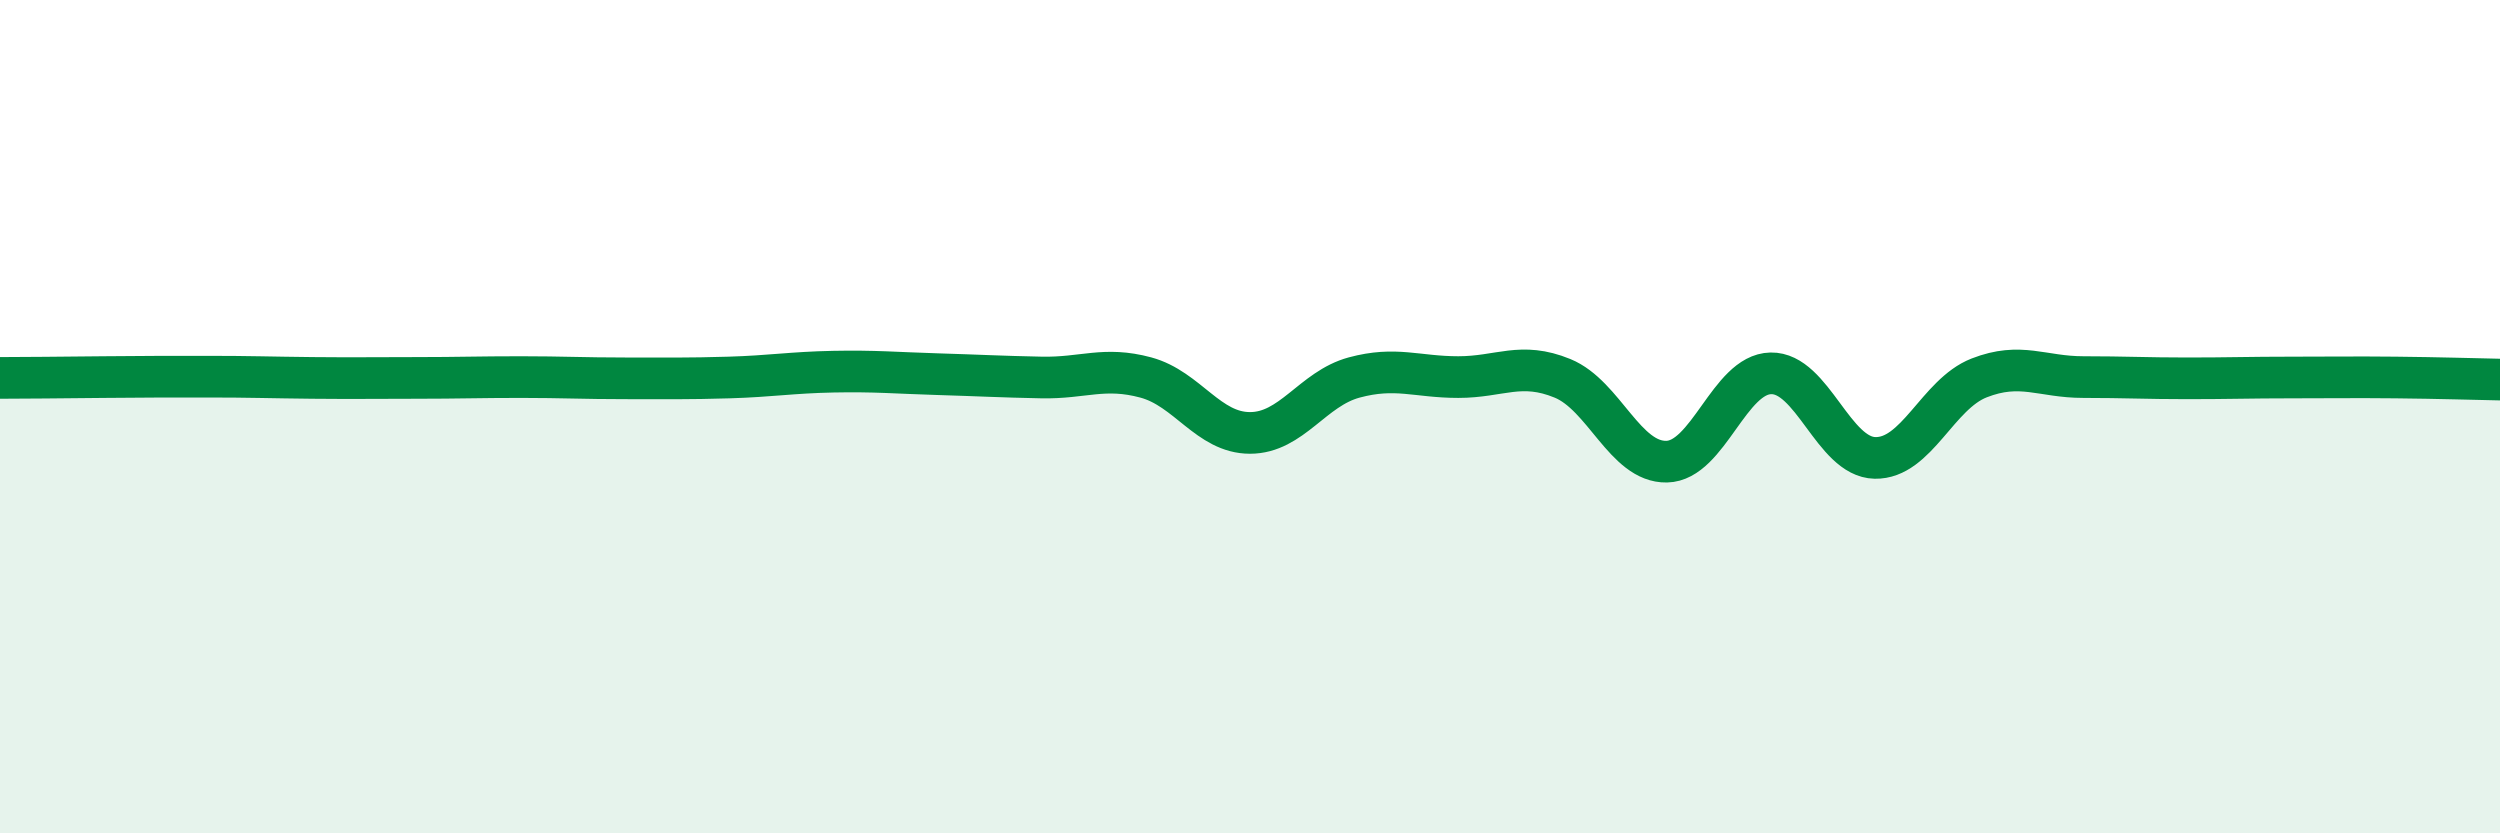
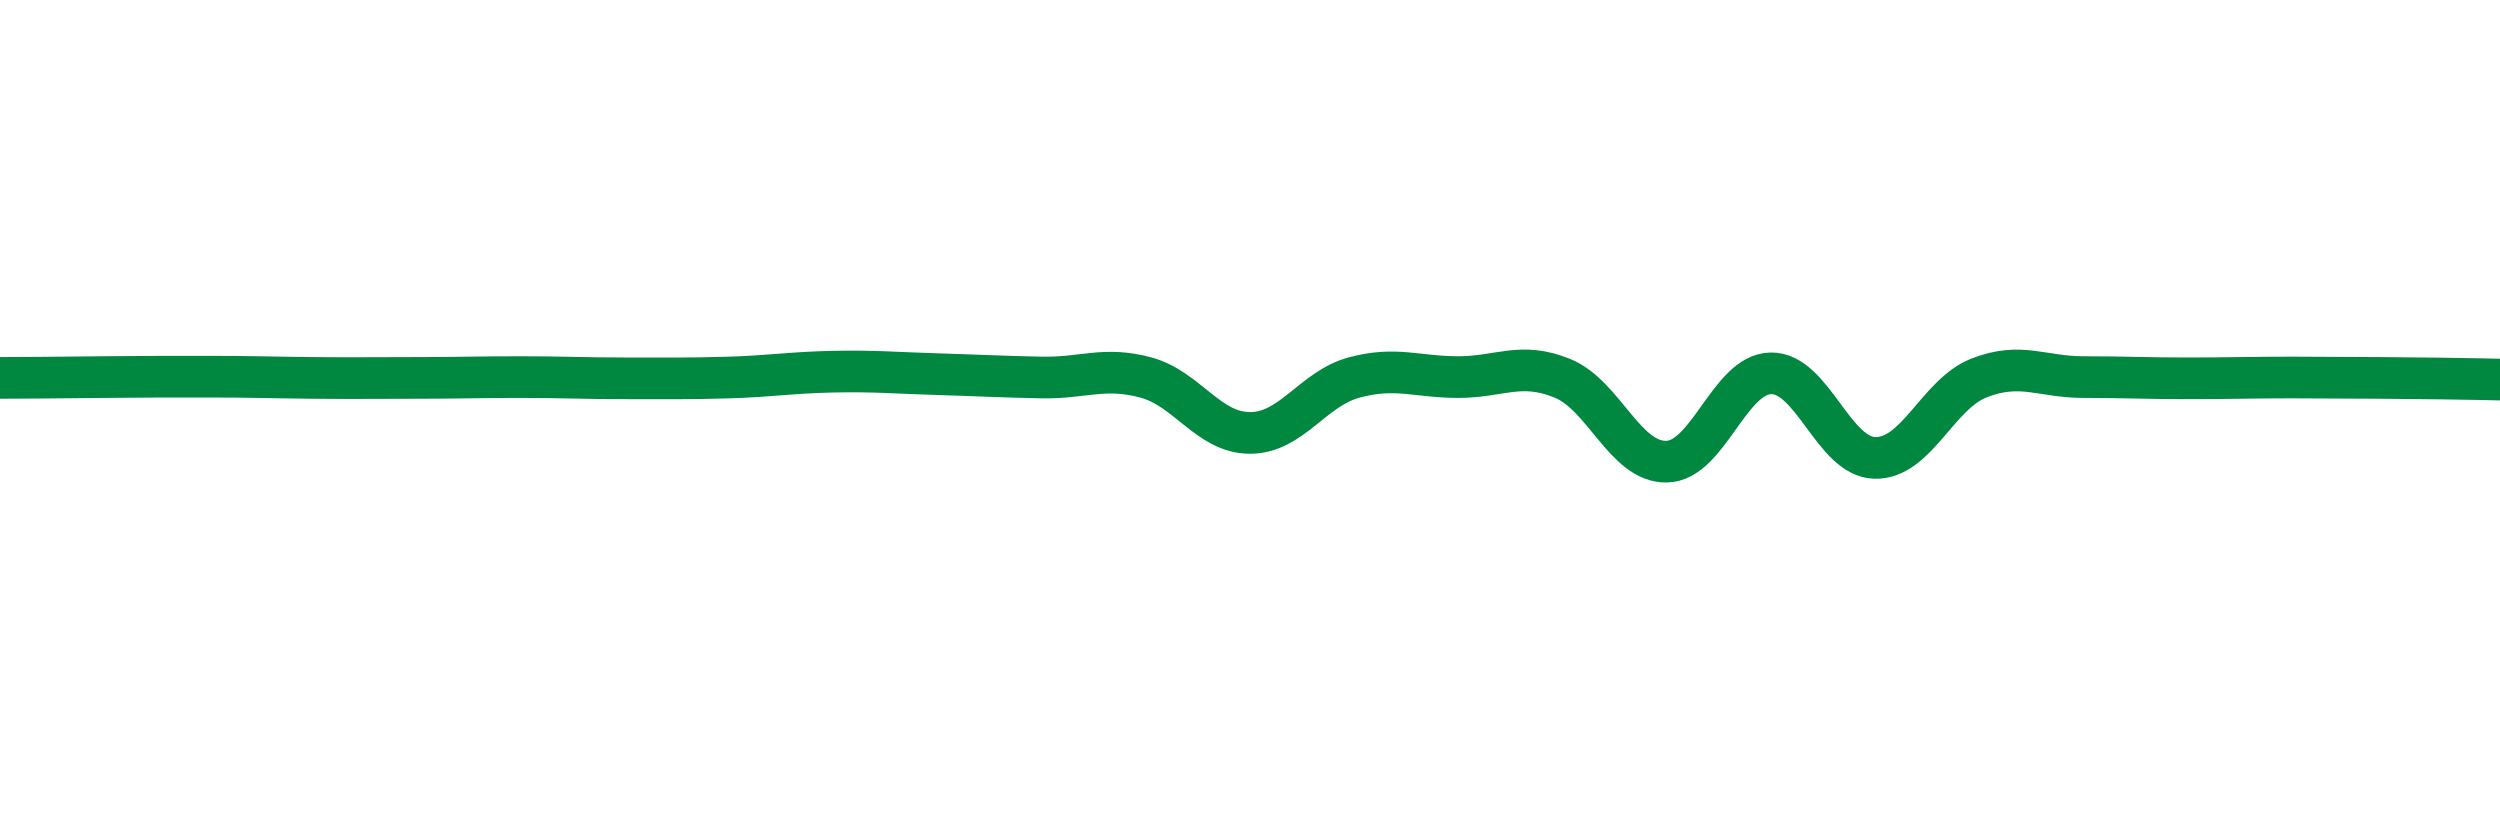
<svg xmlns="http://www.w3.org/2000/svg" width="60" height="20" viewBox="0 0 60 20">
-   <path d="M 0,9.07 C 0.5,9.07 1.5,9.06 2.5,9.05 C 3.5,9.04 4,9.04 5,9.04 C 6,9.04 6.5,9.06 7.5,9.07 C 8.5,9.08 9,9.07 10,9.07 C 11,9.07 11.5,9.05 12.5,9.05 C 13.5,9.05 14,9.08 15,9.08 C 16,9.08 16.5,9.09 17.5,9.06 C 18.5,9.03 19,8.94 20,8.92 C 21,8.9 21.5,8.95 22.5,8.98 C 23.5,9.01 24,9.04 25,9.06 C 26,9.08 26.5,8.79 27.5,9.06 C 28.5,9.33 29,10.39 30,10.39 C 31,10.39 31.5,9.33 32.5,9.06 C 33.5,8.79 34,9.05 35,9.05 C 36,9.05 36.5,8.67 37.5,9.08 C 38.5,9.49 39,11.1 40,11.08 C 41,11.06 41.5,8.98 42.5,8.96 C 43.5,8.94 44,10.97 45,10.99 C 46,11.01 46.5,9.46 47.5,9.07 C 48.5,8.68 49,9.05 50,9.05 C 51,9.05 51.5,9.08 52.5,9.08 C 53.5,9.08 54,9.06 55,9.06 C 56,9.06 56.5,9.05 57.5,9.06 C 58.5,9.07 59.5,9.1 60,9.11L60 20L0 20Z" fill="#008740" opacity="0.1" stroke-linecap="round" stroke-linejoin="round" />
-   <path d="M 0,9.07 C 0.5,9.07 1.5,9.06 2.5,9.05 C 3.5,9.04 4,9.04 5,9.04 C 6,9.04 6.5,9.06 7.5,9.07 C 8.5,9.08 9,9.07 10,9.07 C 11,9.07 11.5,9.05 12.5,9.05 C 13.5,9.05 14,9.08 15,9.08 C 16,9.08 16.5,9.09 17.5,9.06 C 18.5,9.03 19,8.94 20,8.92 C 21,8.9 21.5,8.95 22.5,8.98 C 23.5,9.01 24,9.04 25,9.06 C 26,9.08 26.5,8.79 27.5,9.06 C 28.5,9.33 29,10.39 30,10.39 C 31,10.39 31.5,9.33 32.5,9.06 C 33.5,8.79 34,9.05 35,9.05 C 36,9.05 36.5,8.67 37.5,9.08 C 38.5,9.49 39,11.1 40,11.08 C 41,11.06 41.5,8.98 42.5,8.96 C 43.5,8.94 44,10.97 45,10.99 C 46,11.01 46.5,9.46 47.5,9.07 C 48.5,8.68 49,9.05 50,9.05 C 51,9.05 51.5,9.08 52.5,9.08 C 53.5,9.08 54,9.06 55,9.06 C 56,9.06 56.5,9.05 57.5,9.06 C 58.5,9.07 59.5,9.1 60,9.11" stroke="#008740" stroke-width="1" fill="none" stroke-linecap="round" stroke-linejoin="round" />
+   <path d="M 0,9.07 C 0.5,9.07 1.5,9.06 2.5,9.05 C 3.5,9.04 4,9.04 5,9.04 C 6,9.04 6.5,9.06 7.5,9.07 C 8.5,9.08 9,9.07 10,9.07 C 11,9.07 11.5,9.05 12.5,9.05 C 13.5,9.05 14,9.08 15,9.08 C 16,9.08 16.5,9.09 17.5,9.06 C 18.5,9.03 19,8.94 20,8.92 C 21,8.9 21.5,8.95 22.5,8.98 C 23.5,9.01 24,9.04 25,9.06 C 26,9.08 26.5,8.79 27.5,9.06 C 28.5,9.33 29,10.39 30,10.39 C 31,10.39 31.5,9.33 32.5,9.06 C 33.5,8.79 34,9.05 35,9.05 C 36,9.05 36.5,8.67 37.5,9.08 C 38.5,9.49 39,11.1 40,11.08 C 41,11.06 41.5,8.98 42.5,8.96 C 43.5,8.94 44,10.97 45,10.99 C 46,11.01 46.5,9.46 47.5,9.07 C 48.5,8.68 49,9.05 50,9.05 C 51,9.05 51.5,9.08 52.5,9.08 C 53.5,9.08 54,9.06 55,9.06 C 58.5,9.07 59.5,9.1 60,9.11" stroke="#008740" stroke-width="1" fill="none" stroke-linecap="round" stroke-linejoin="round" />
</svg>